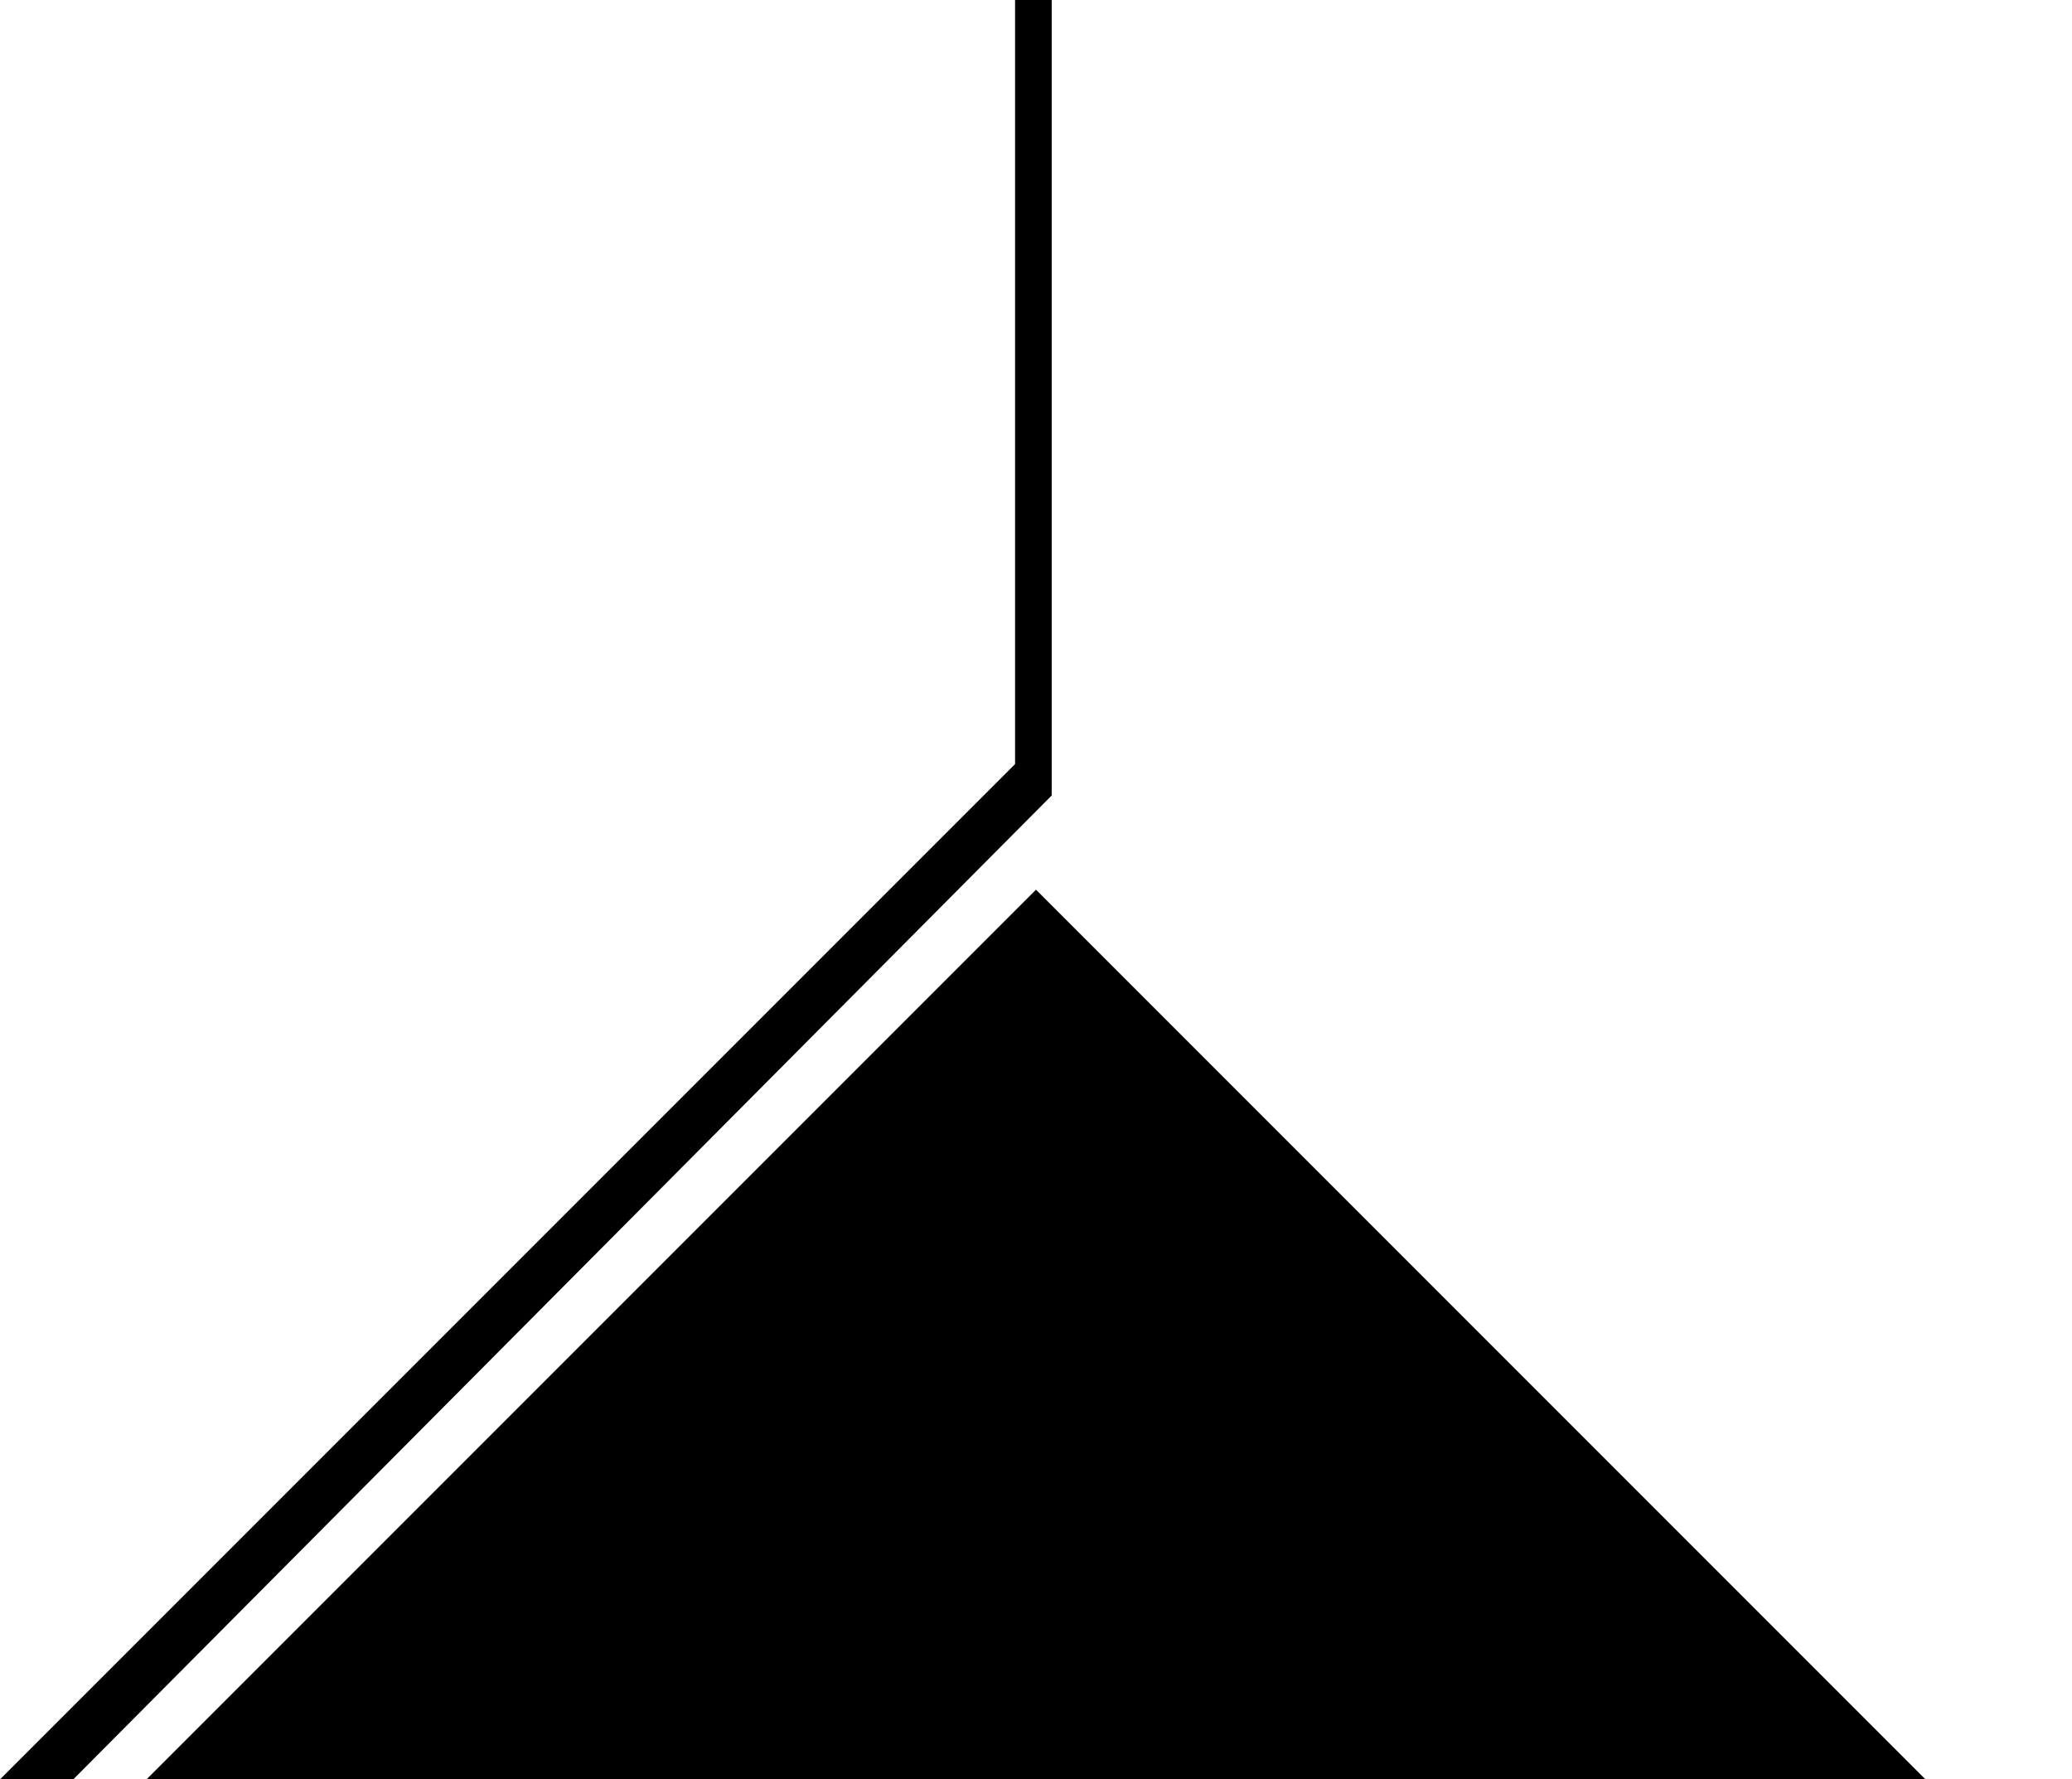
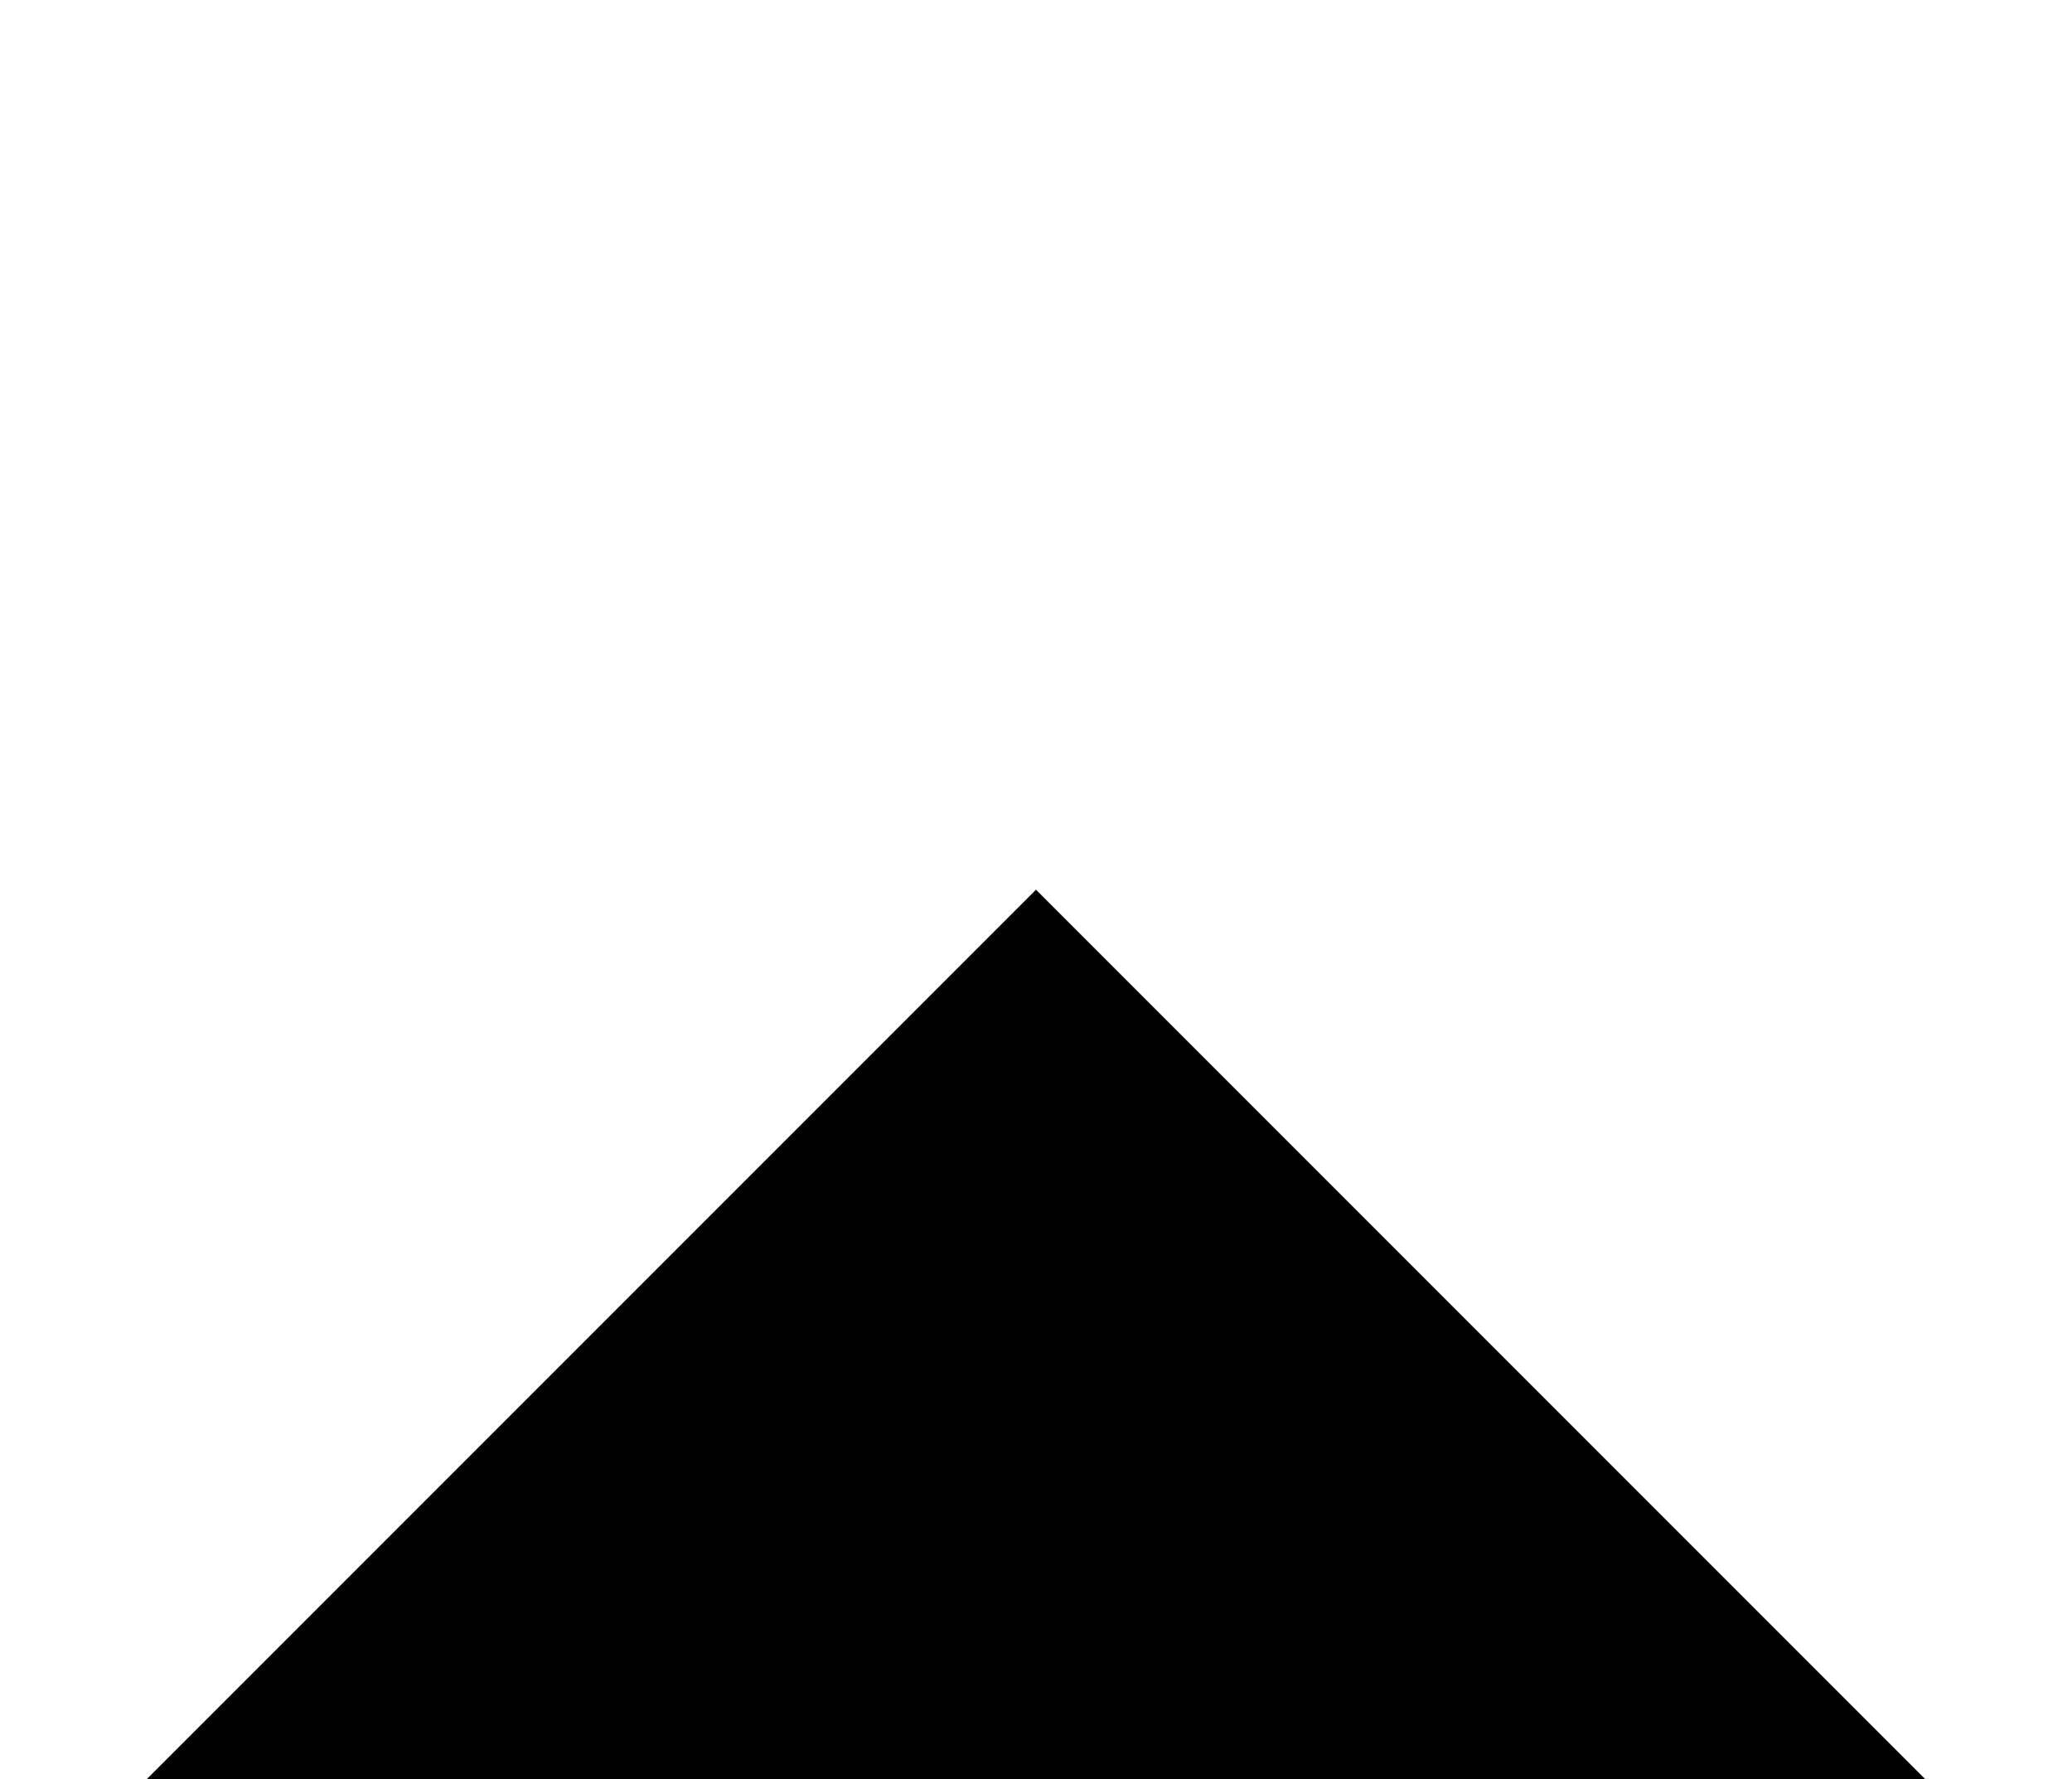
<svg xmlns="http://www.w3.org/2000/svg" version="1.1" x="0px" y="0px" viewBox="0 0 39.6 34" style="enable-background:new 0 0 39.6 34;" xml:space="preserve">
  <polygon points="19.8,17 36.8,34 2.8,34 " />
-   <polygon points="19.4,0 19.4,14.6 0,34 1.4,34 20.1,15.2 20.1,14.6 20.1,0 " />
</svg>